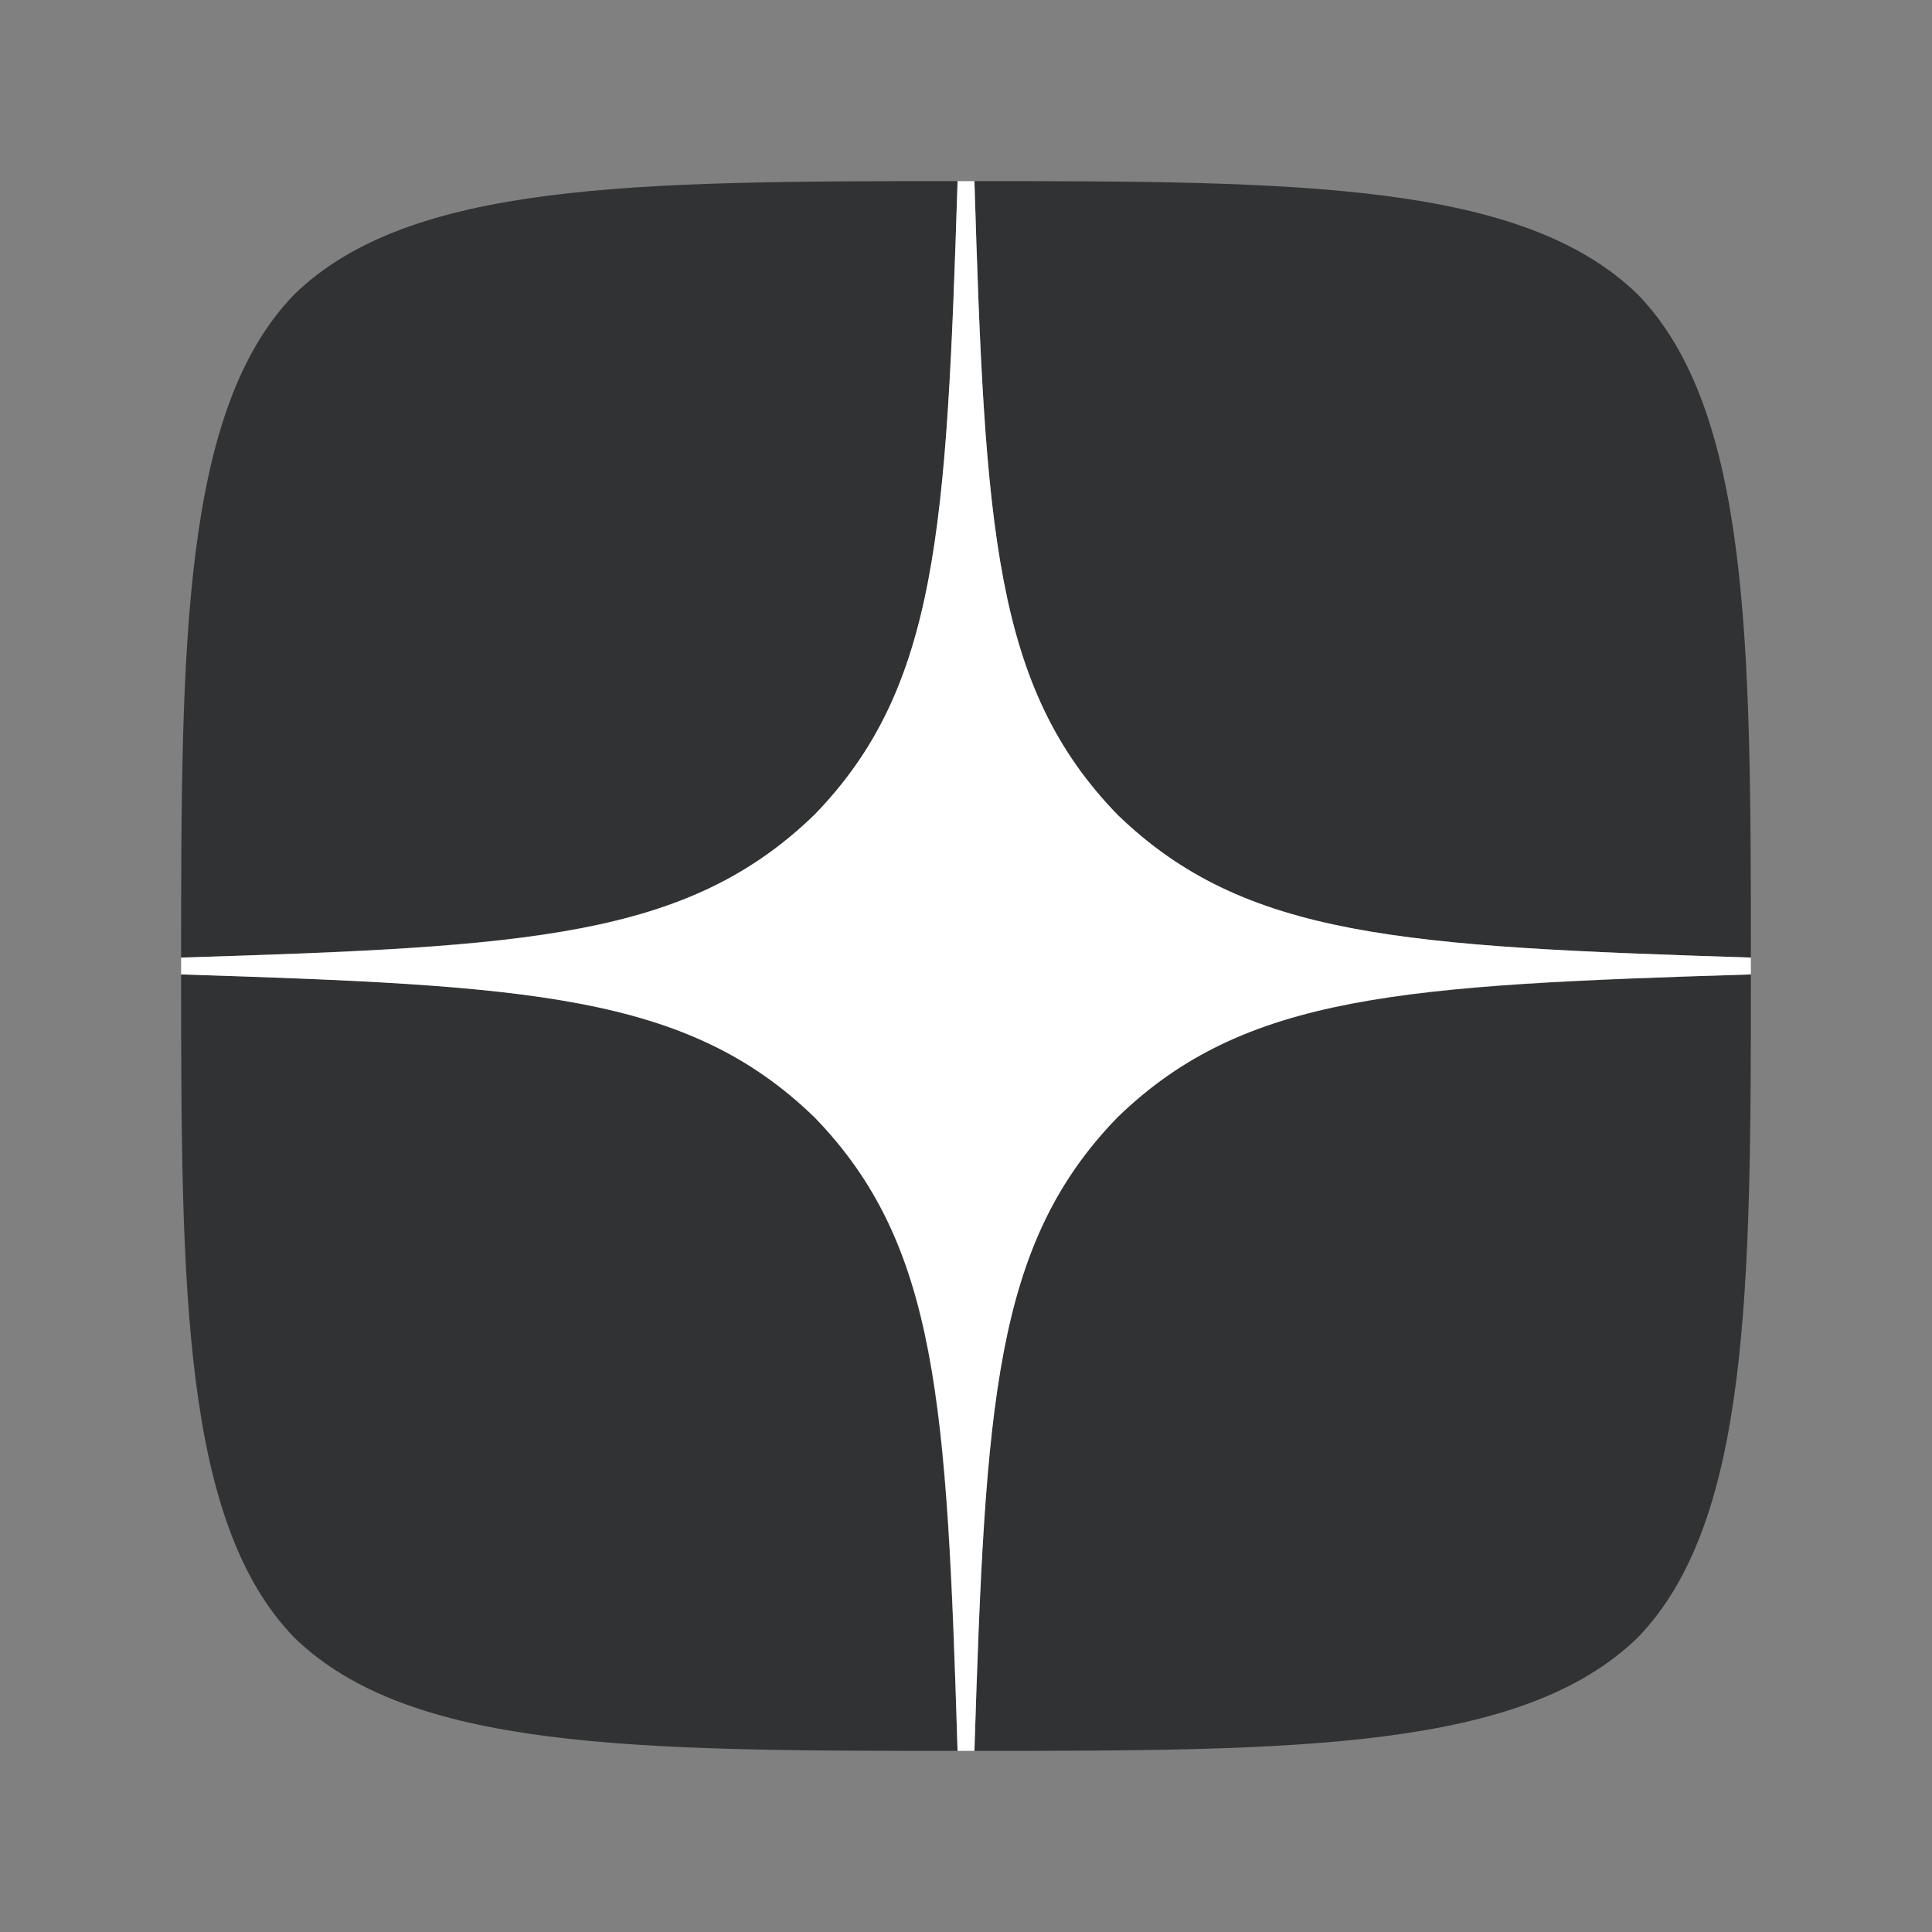
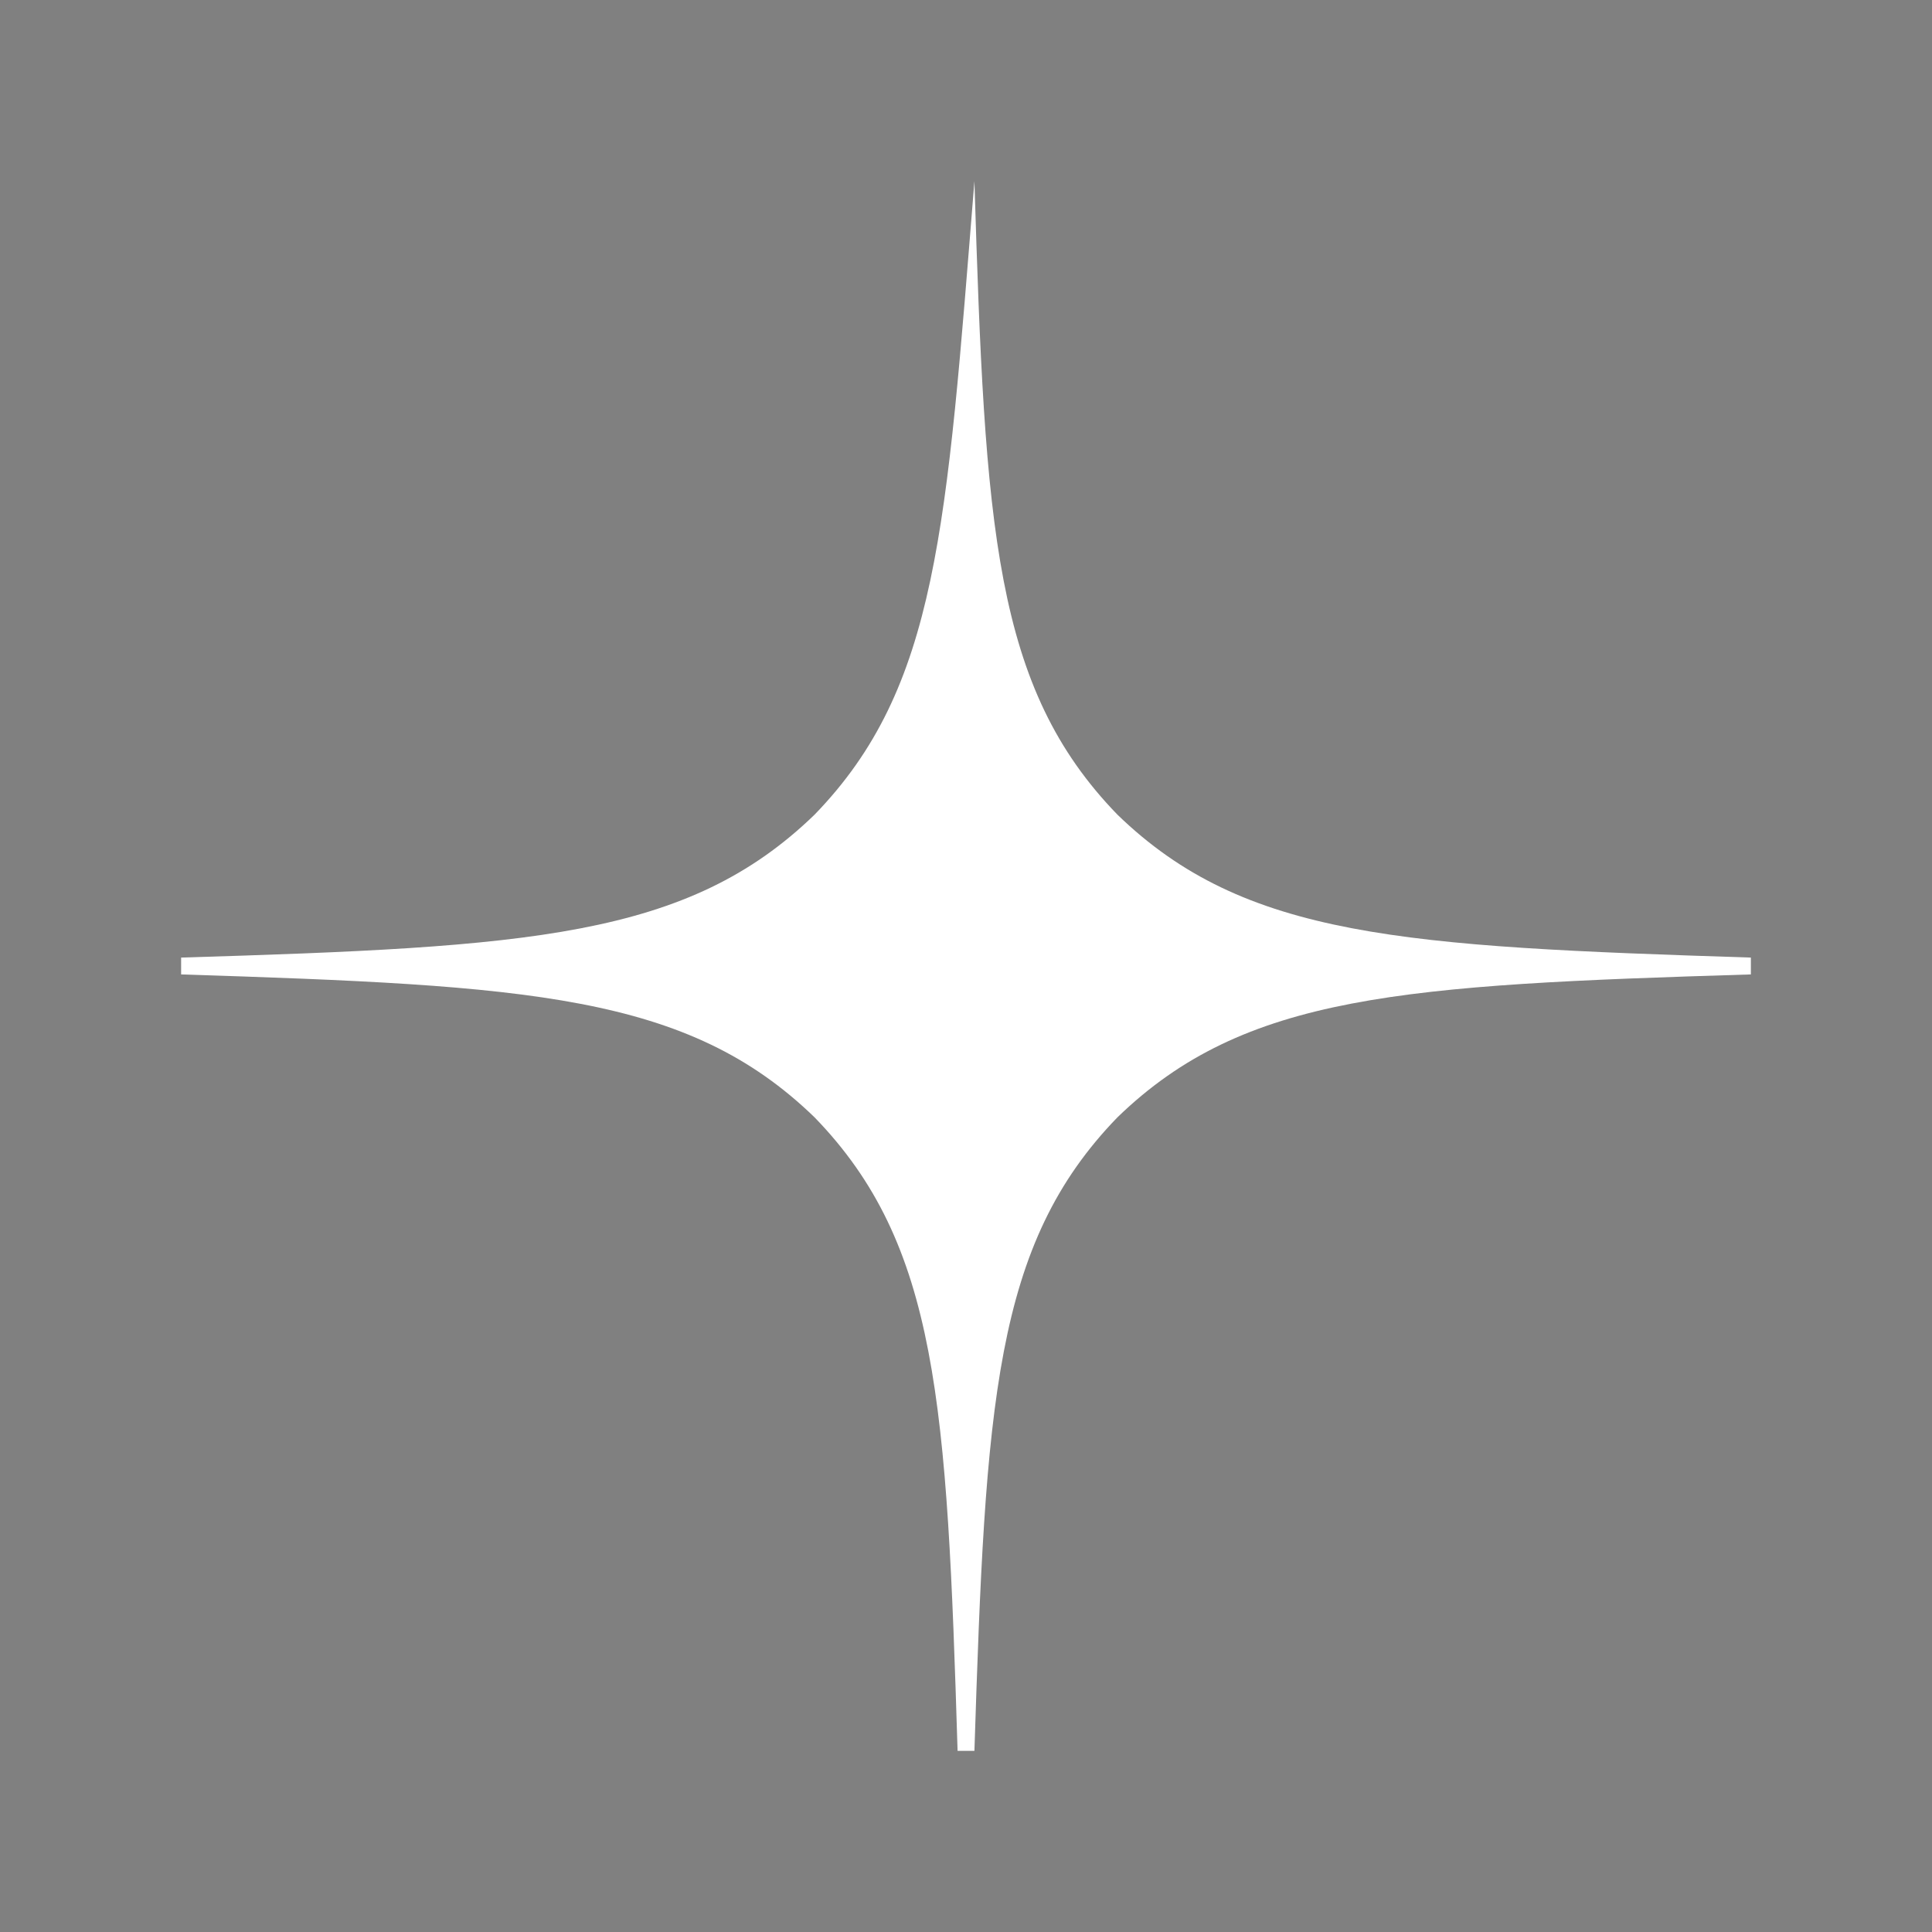
<svg xmlns="http://www.w3.org/2000/svg" width="28" height="28" viewBox="0 0 28 28" fill="none">
  <rect x="0" y="0" width="28" height="28" fill="#808080" stroke="none" />
-   <path d="M16.194 16.194C14.406 18.038 14.276 20.337 14.122 25.375C18.818 25.375 22.06 25.359 23.734 23.734C25.359 22.06 25.375 18.664 25.375 14.122C20.337 14.284 18.038 14.406 16.194 16.194ZM2.625 14.122C2.625 18.664 2.641 22.06 4.266 23.734C5.94 25.359 9.182 25.375 13.878 25.375C13.716 20.337 13.594 18.038 11.806 16.194C9.962 14.406 7.663 14.276 2.625 14.122ZM13.878 2.625C9.19 2.625 5.94 2.641 4.266 4.266C2.641 5.94 2.625 9.336 2.625 13.878C7.663 13.716 9.962 13.594 11.806 11.806C13.594 9.962 13.724 7.663 13.878 2.625ZM16.194 11.806C14.406 9.962 14.276 7.663 14.122 2.625C18.818 2.625 22.06 2.641 23.734 4.266C25.359 5.94 25.375 9.336 25.375 13.878C20.337 13.716 18.038 13.594 16.194 11.806Z" fill="#303233" />
-   <path d="M25.375 14.122V13.878C20.337 13.716 18.038 13.594 16.194 11.806C14.406 9.962 14.276 7.663 14.122 2.625H13.878C13.716 7.663 13.594 9.962 11.806 11.806C9.962 13.594 7.663 13.724 2.625 13.878V14.122C7.663 14.284 9.962 14.406 11.806 16.194C13.594 18.038 13.724 20.337 13.878 25.375H14.122C14.284 20.337 14.406 18.038 16.194 16.194C18.038 14.406 20.337 14.276 25.375 14.122Z" fill="white" />
+   <path d="M25.375 14.122V13.878C20.337 13.716 18.038 13.594 16.194 11.806C14.406 9.962 14.276 7.663 14.122 2.625C13.716 7.663 13.594 9.962 11.806 11.806C9.962 13.594 7.663 13.724 2.625 13.878V14.122C7.663 14.284 9.962 14.406 11.806 16.194C13.594 18.038 13.724 20.337 13.878 25.375H14.122C14.284 20.337 14.406 18.038 16.194 16.194C18.038 14.406 20.337 14.276 25.375 14.122Z" fill="white" />
</svg>